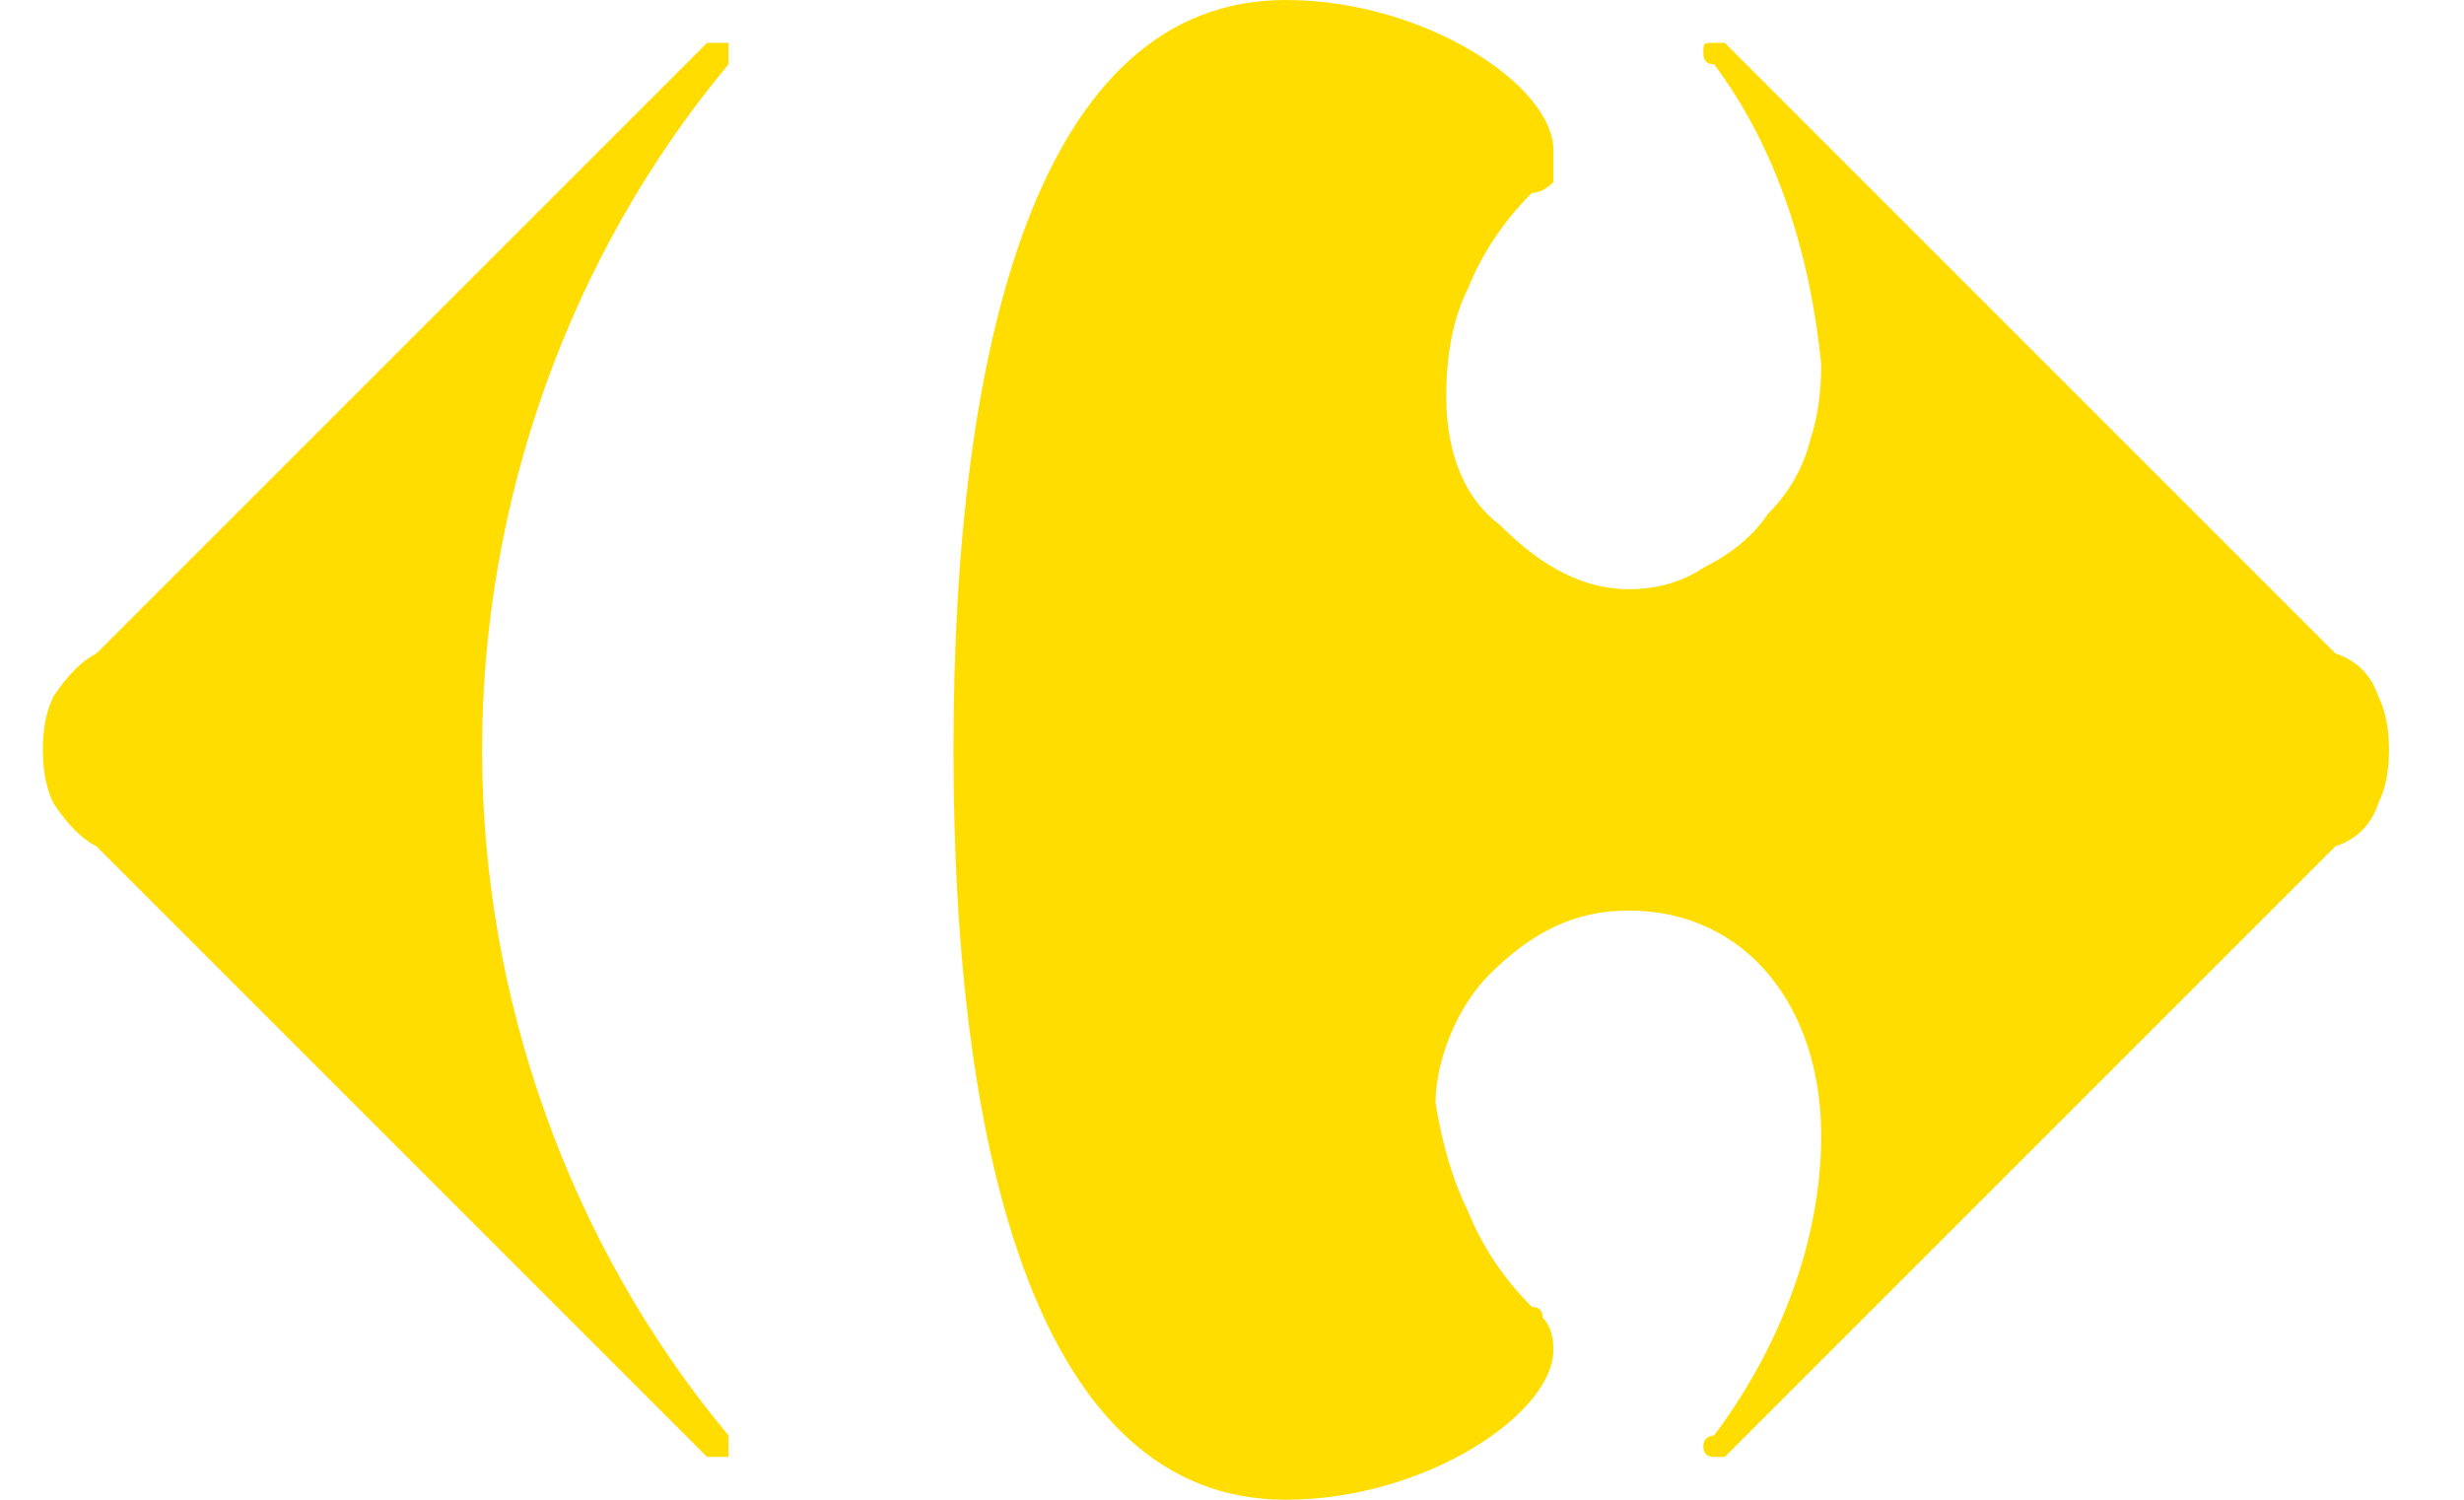
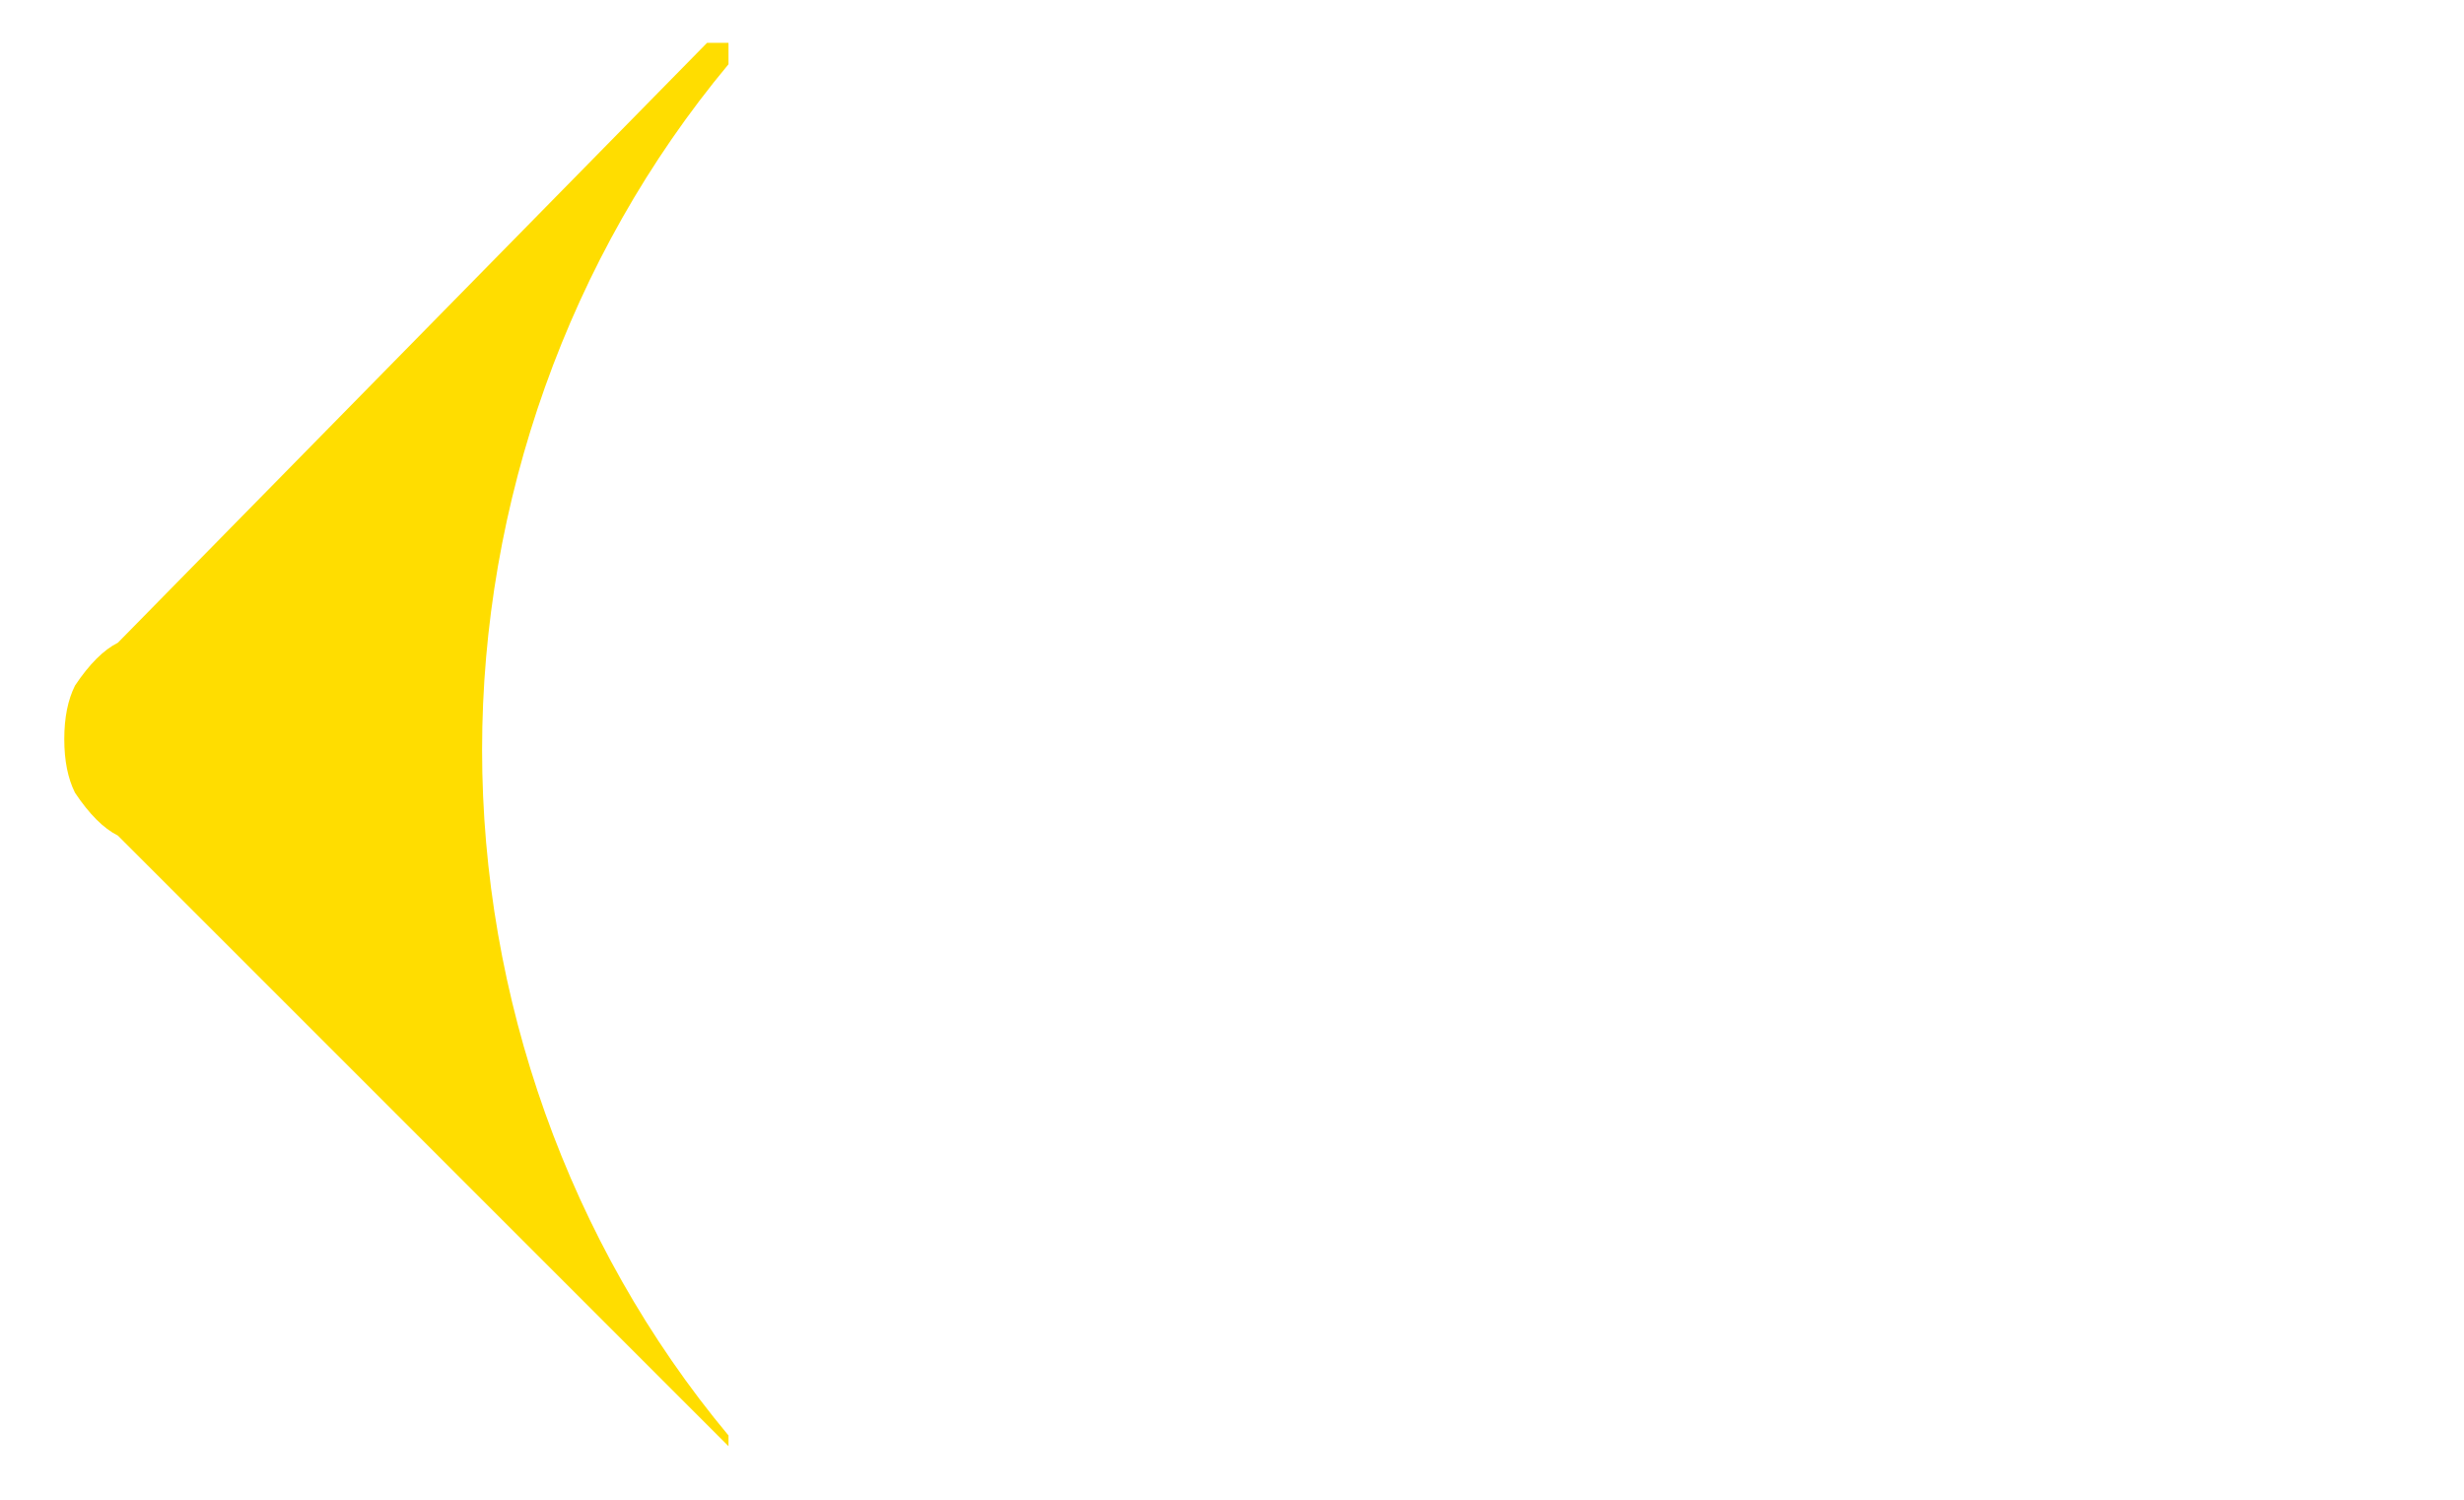
<svg xmlns="http://www.w3.org/2000/svg" version="1.2" viewBox="0 0 23 14" width="23" height="14">
  <style>.a{fill:#fd0}</style>
-   <path class="a" d="m6.6 0.4c0.1 0 0.1 0 0.1 0q0.1 0 0.1 0 0 0.1 0 0.1c0 0.1 0 0.1 0 0.1-1.5 1.8-2.3 4.1-2.3 6.4 0 2.3 0.8 4.6 2.3 6.4 0 0 0 0 0 0.1q0 0.1 0 0.1 0 0-0.1 0 0 0-0.1 0l-5.7-5.7q-0.2-0.1-0.4-0.4-0.1-0.2-0.1-0.5 0-0.3 0.1-0.5 0.2-0.3 0.4-0.4z" />
-   <path class="a" d="m12 0c1.3 0 2.5 0.8 2.5 1.4q0 0.1 0 0.3-0.1 0.1-0.2 0.1-0.4 0.4-0.6 0.9-0.2 0.4-0.2 1c0 0.4 0.1 0.9 0.5 1.2 0.3 0.3 0.7 0.6 1.2 0.6q0.4 0 0.7-0.2 0.4-0.2 0.6-0.5 0.3-0.3 0.4-0.7 0.1-0.3 0.1-0.7c-0.1-1-0.4-2-1-2.8q-0.1 0-0.1-0.1c0-0.1 0-0.1 0.1-0.1 0 0 0 0 0.1 0l5.7 5.7q0.3 0.1 0.4 0.4 0.1 0.2 0.1 0.5 0 0.3-0.1 0.5-0.1 0.3-0.4 0.4l-5.7 5.7c-0.1 0-0.1 0-0.1 0q-0.1 0-0.1-0.1c0-0.1 0.1-0.1 0.1-0.1 0.6-0.8 1-1.8 1-2.8 0-1.2-0.7-2.1-1.8-2.1-0.5 0-0.9 0.2-1.3 0.6-0.3 0.3-0.5 0.8-0.5 1.2q0.1 0.6 0.3 1 0.2 0.5 0.6 0.9 0.1 0 0.1 0.1 0.1 0.1 0.1 0.3c0 0.6-1.2 1.4-2.5 1.4-2.3 0-3.1-3.2-3.1-7 0-3.8 0.8-7 3.1-7" />
+   <path class="a" d="m6.6 0.4c0.1 0 0.1 0 0.1 0q0.1 0 0.1 0 0 0.1 0 0.1c0 0.1 0 0.1 0 0.1-1.5 1.8-2.3 4.1-2.3 6.4 0 2.3 0.8 4.6 2.3 6.4 0 0 0 0 0 0.1l-5.7-5.7q-0.2-0.1-0.4-0.4-0.1-0.2-0.1-0.5 0-0.3 0.1-0.5 0.2-0.3 0.4-0.4z" />
</svg>